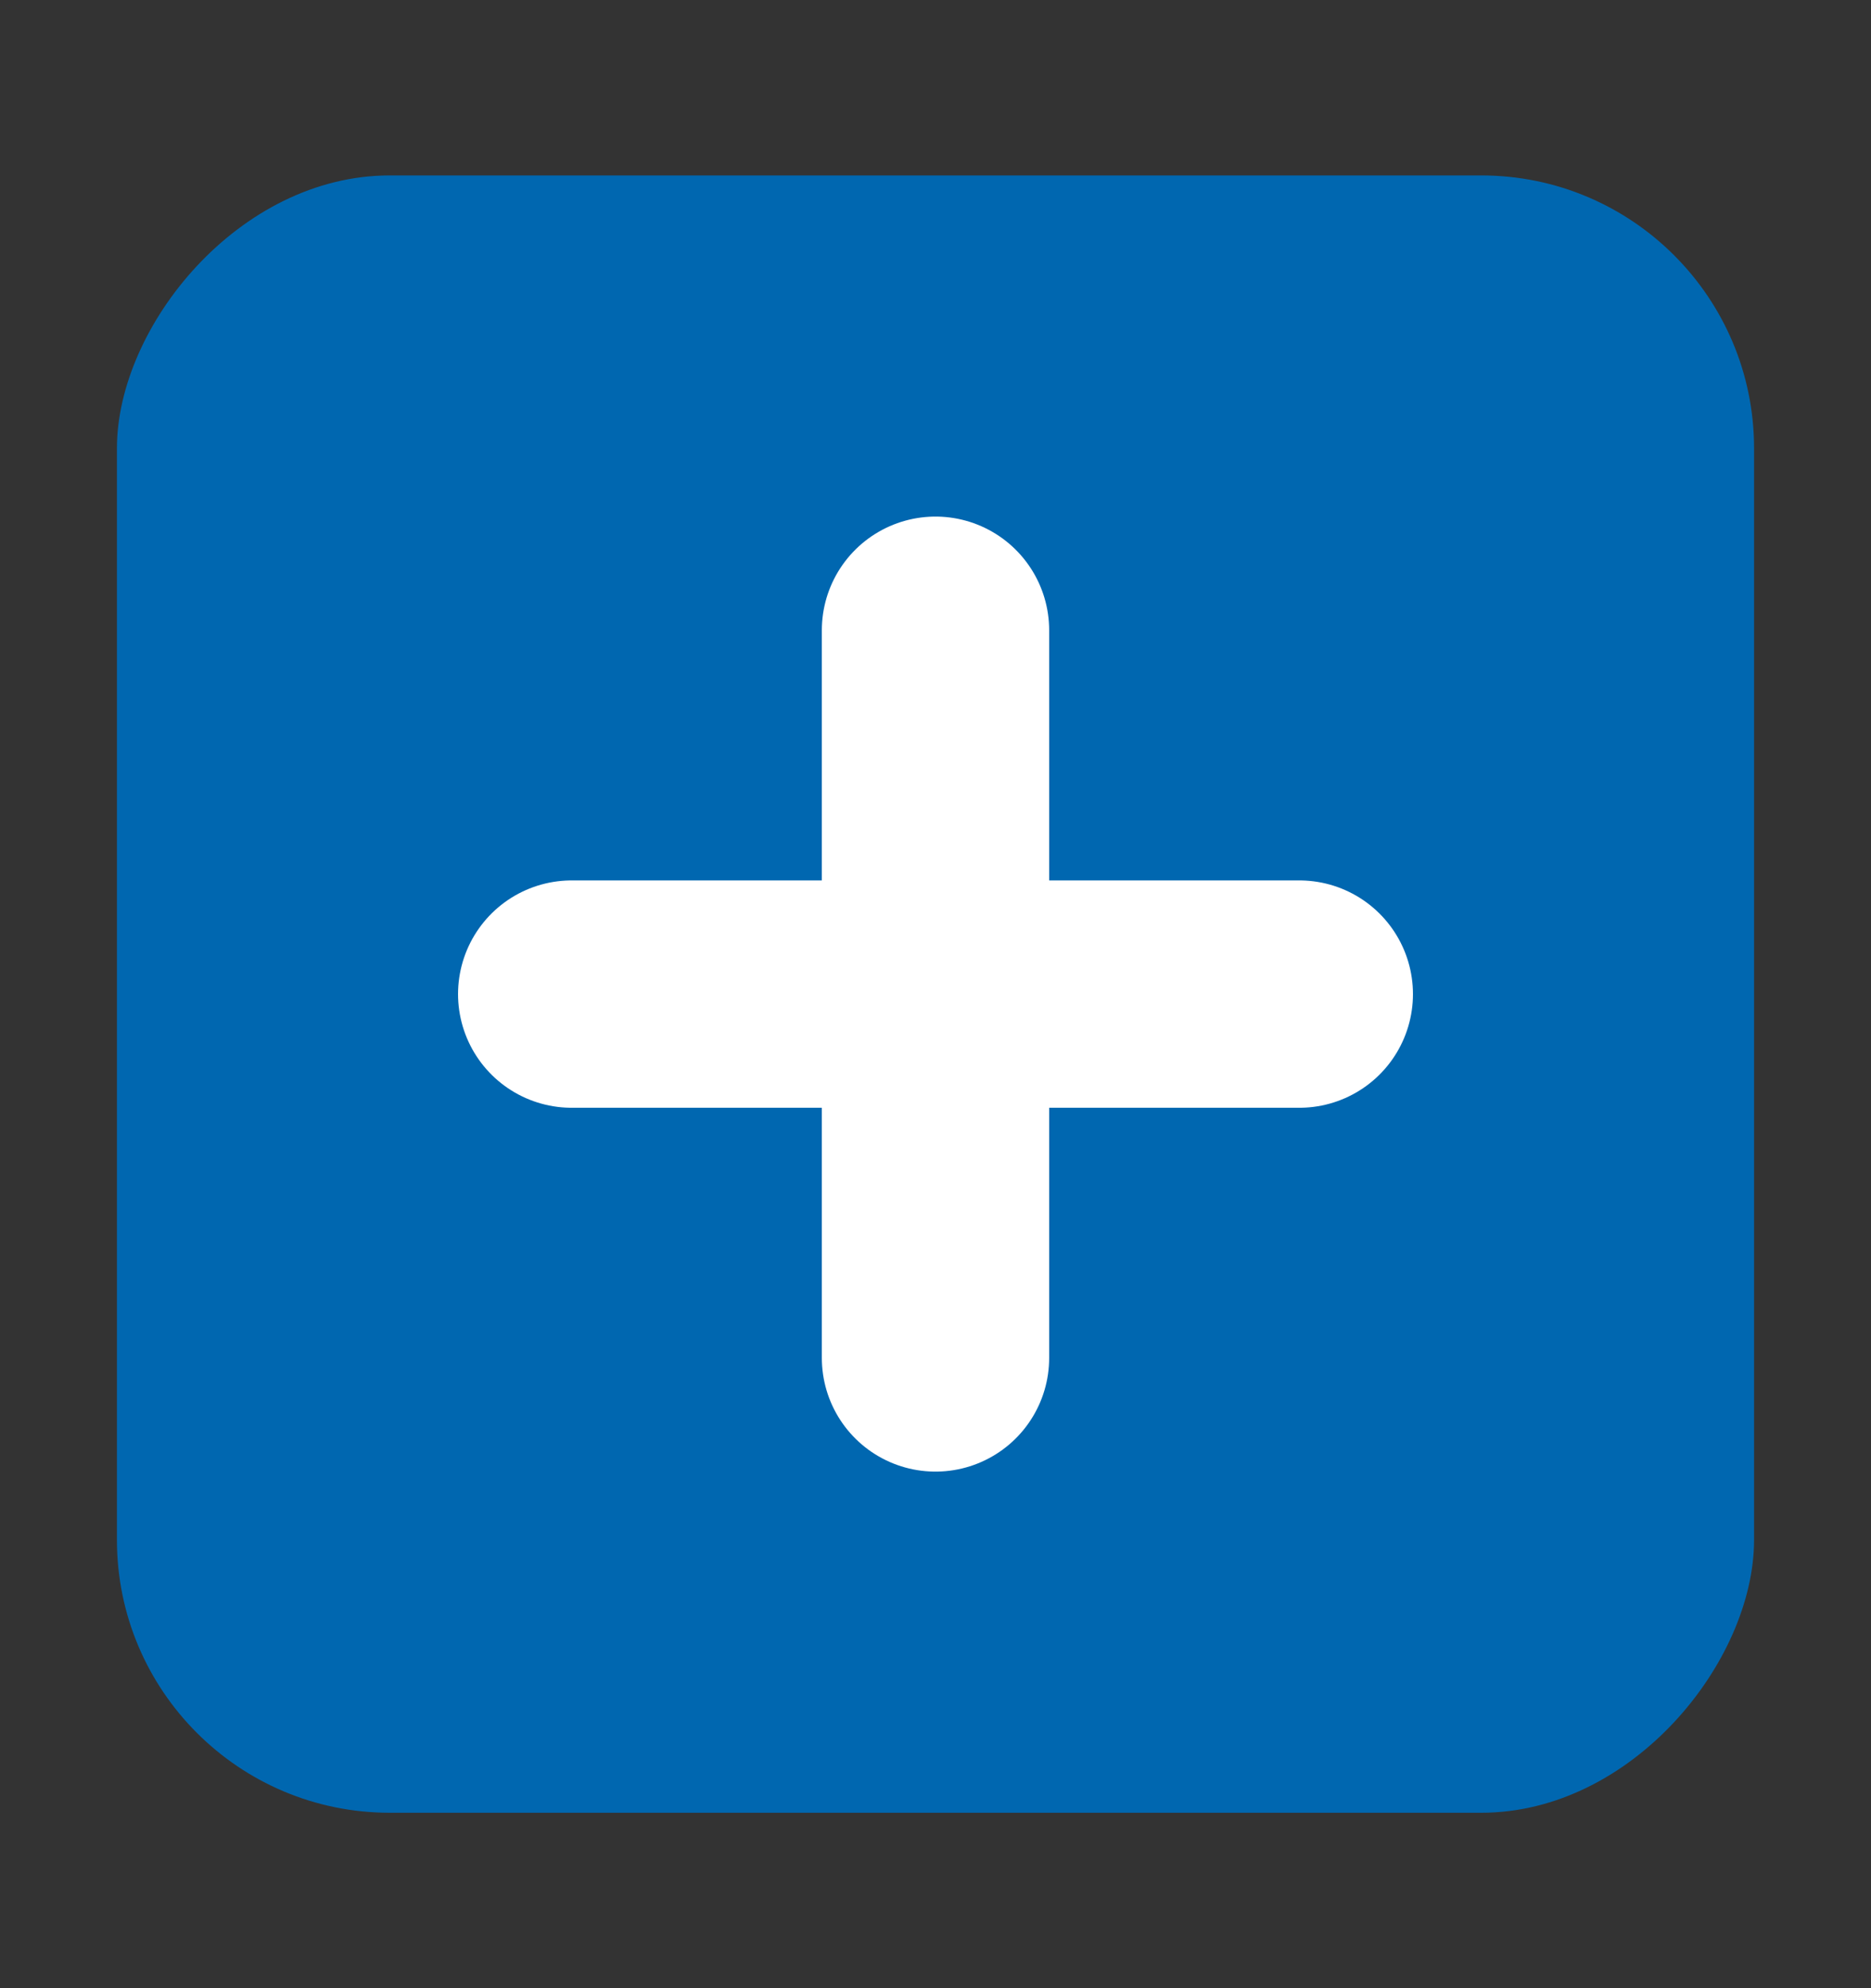
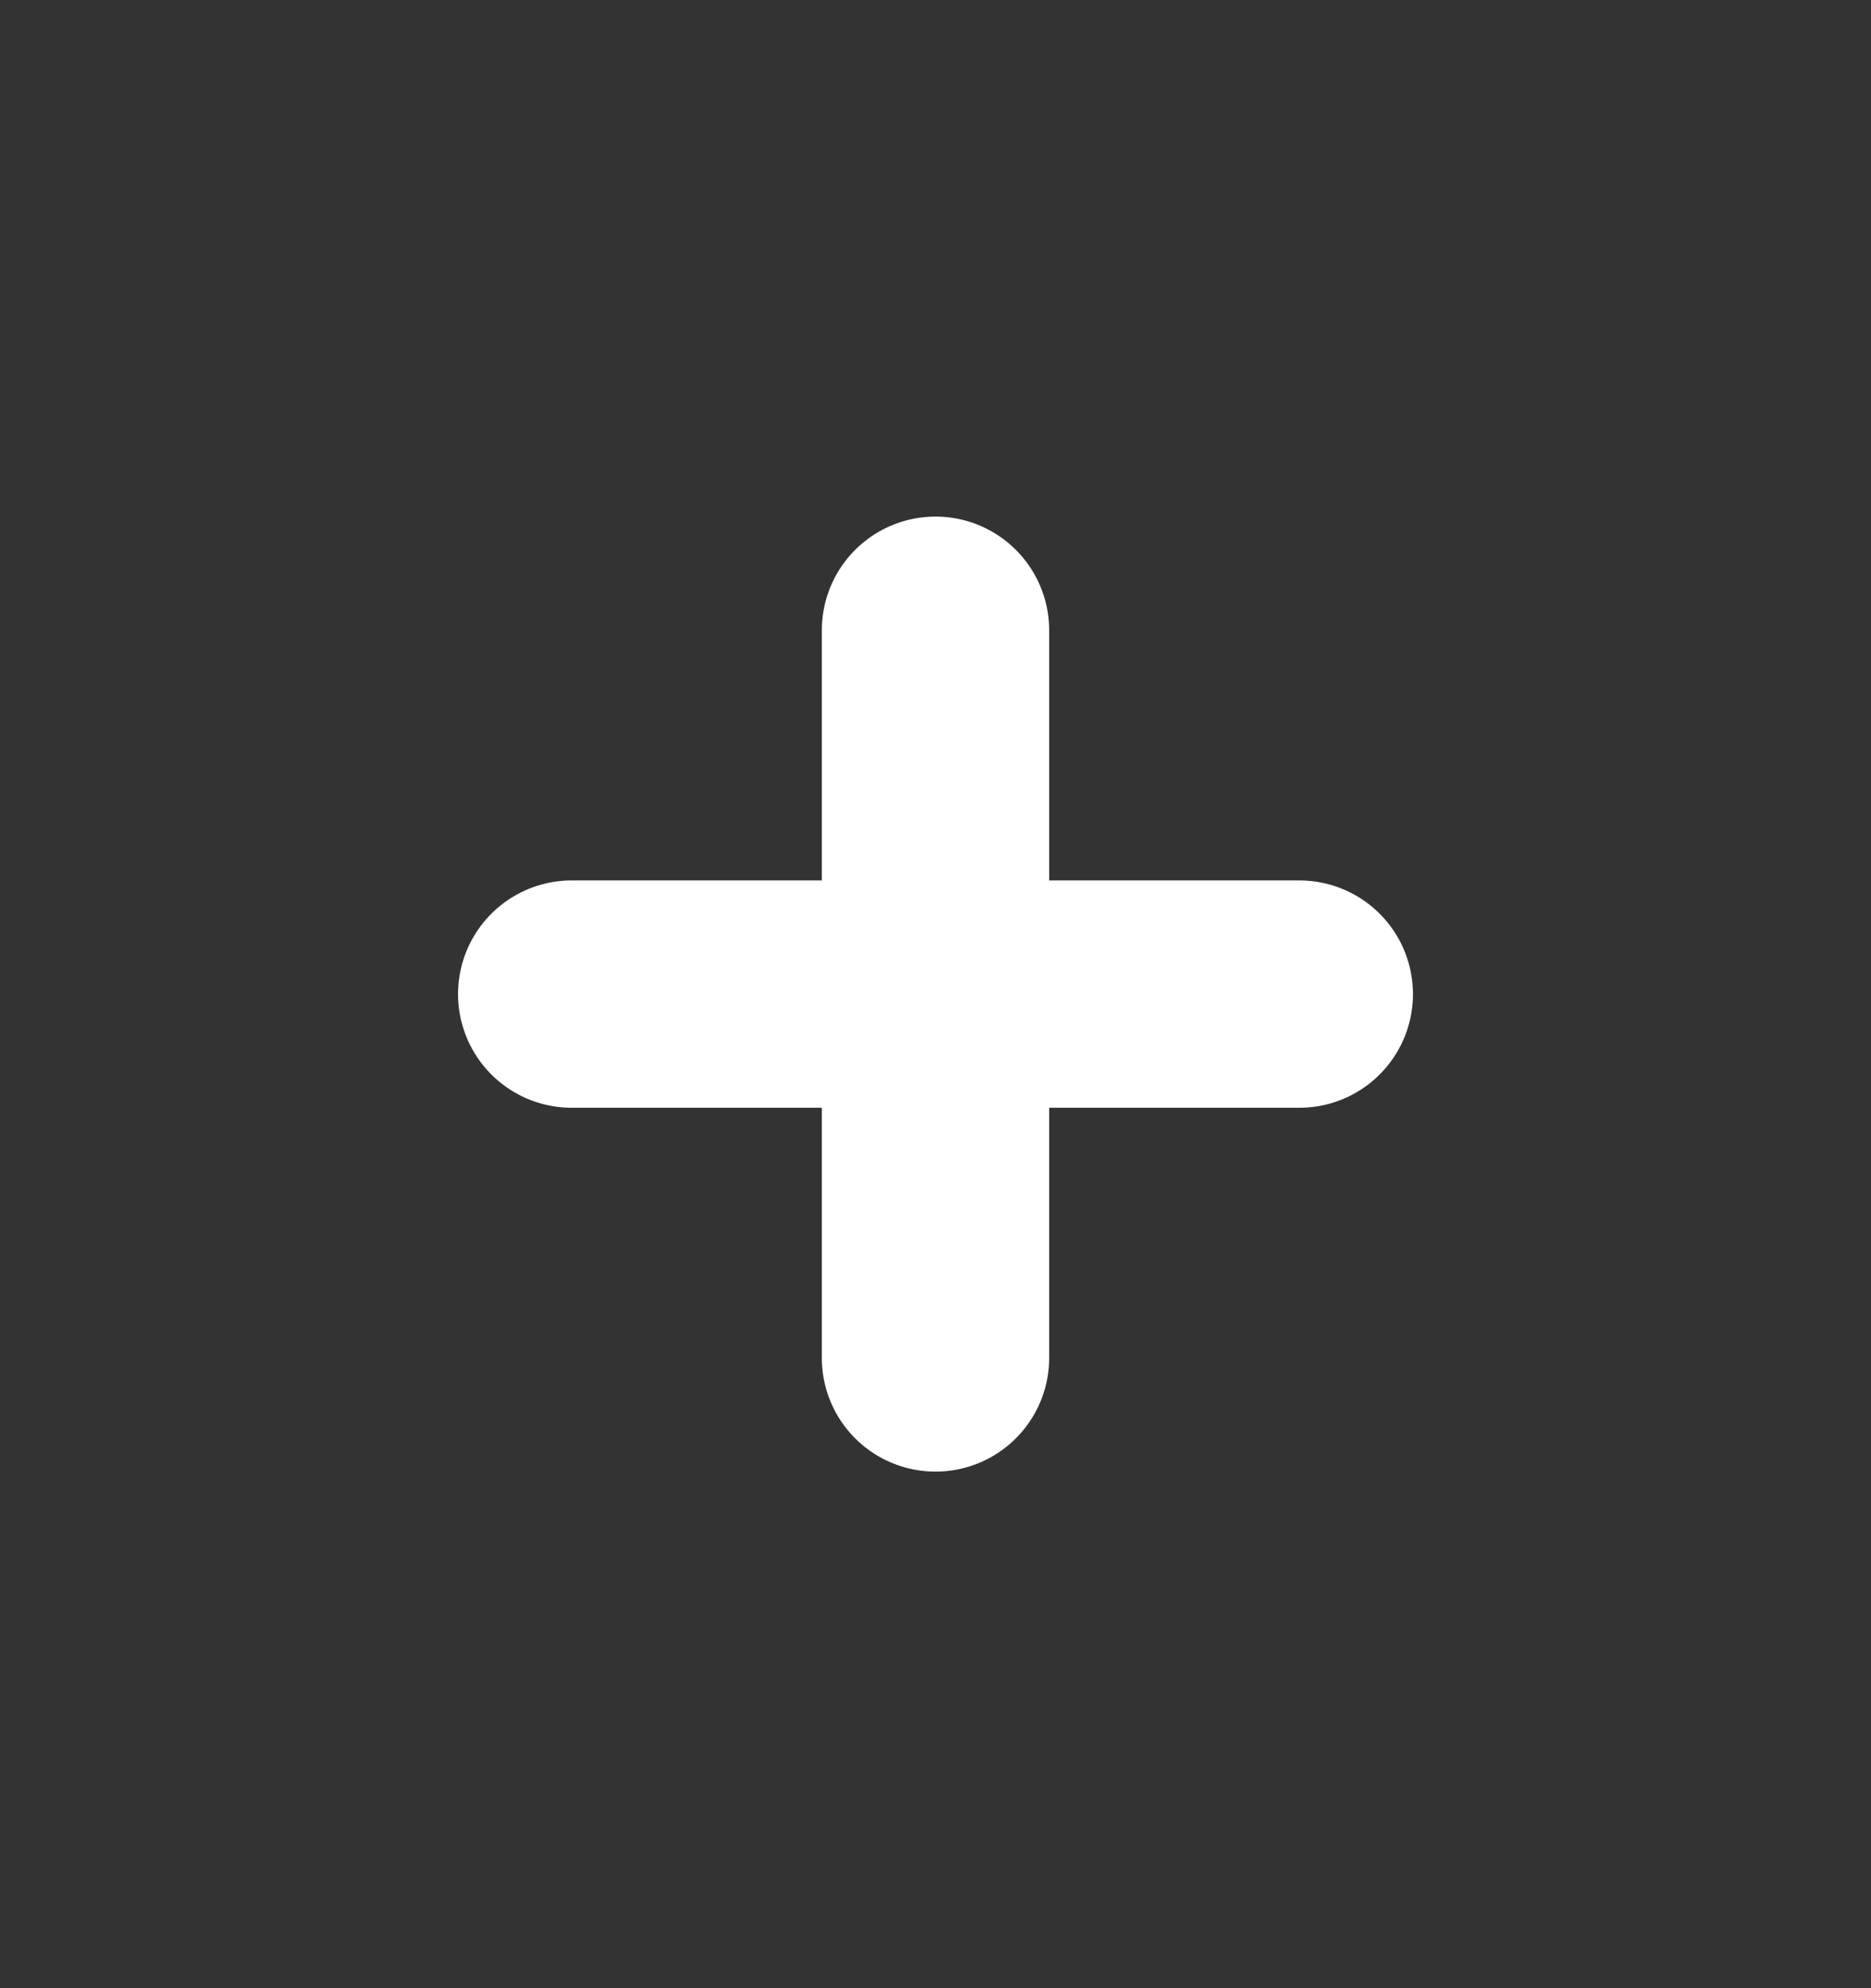
<svg xmlns="http://www.w3.org/2000/svg" width="16" height="17" viewBox="0 0 16 17" fill="none">
  <rect x="0" y="0" width="16" height="17" fill="#333333" stroke="none" />
-   <rect width="14" height="14" rx="2.333" transform="matrix(1 0 0 -1 1 15.5)" fill="#0067B0" />
  <path d="M8 5.389V11.611" stroke="white" stroke-width="1.944" stroke-linecap="round" />
  <path d="M4.889 8.5L11.111 8.5" stroke="white" stroke-width="1.944" stroke-linecap="round" />
</svg>